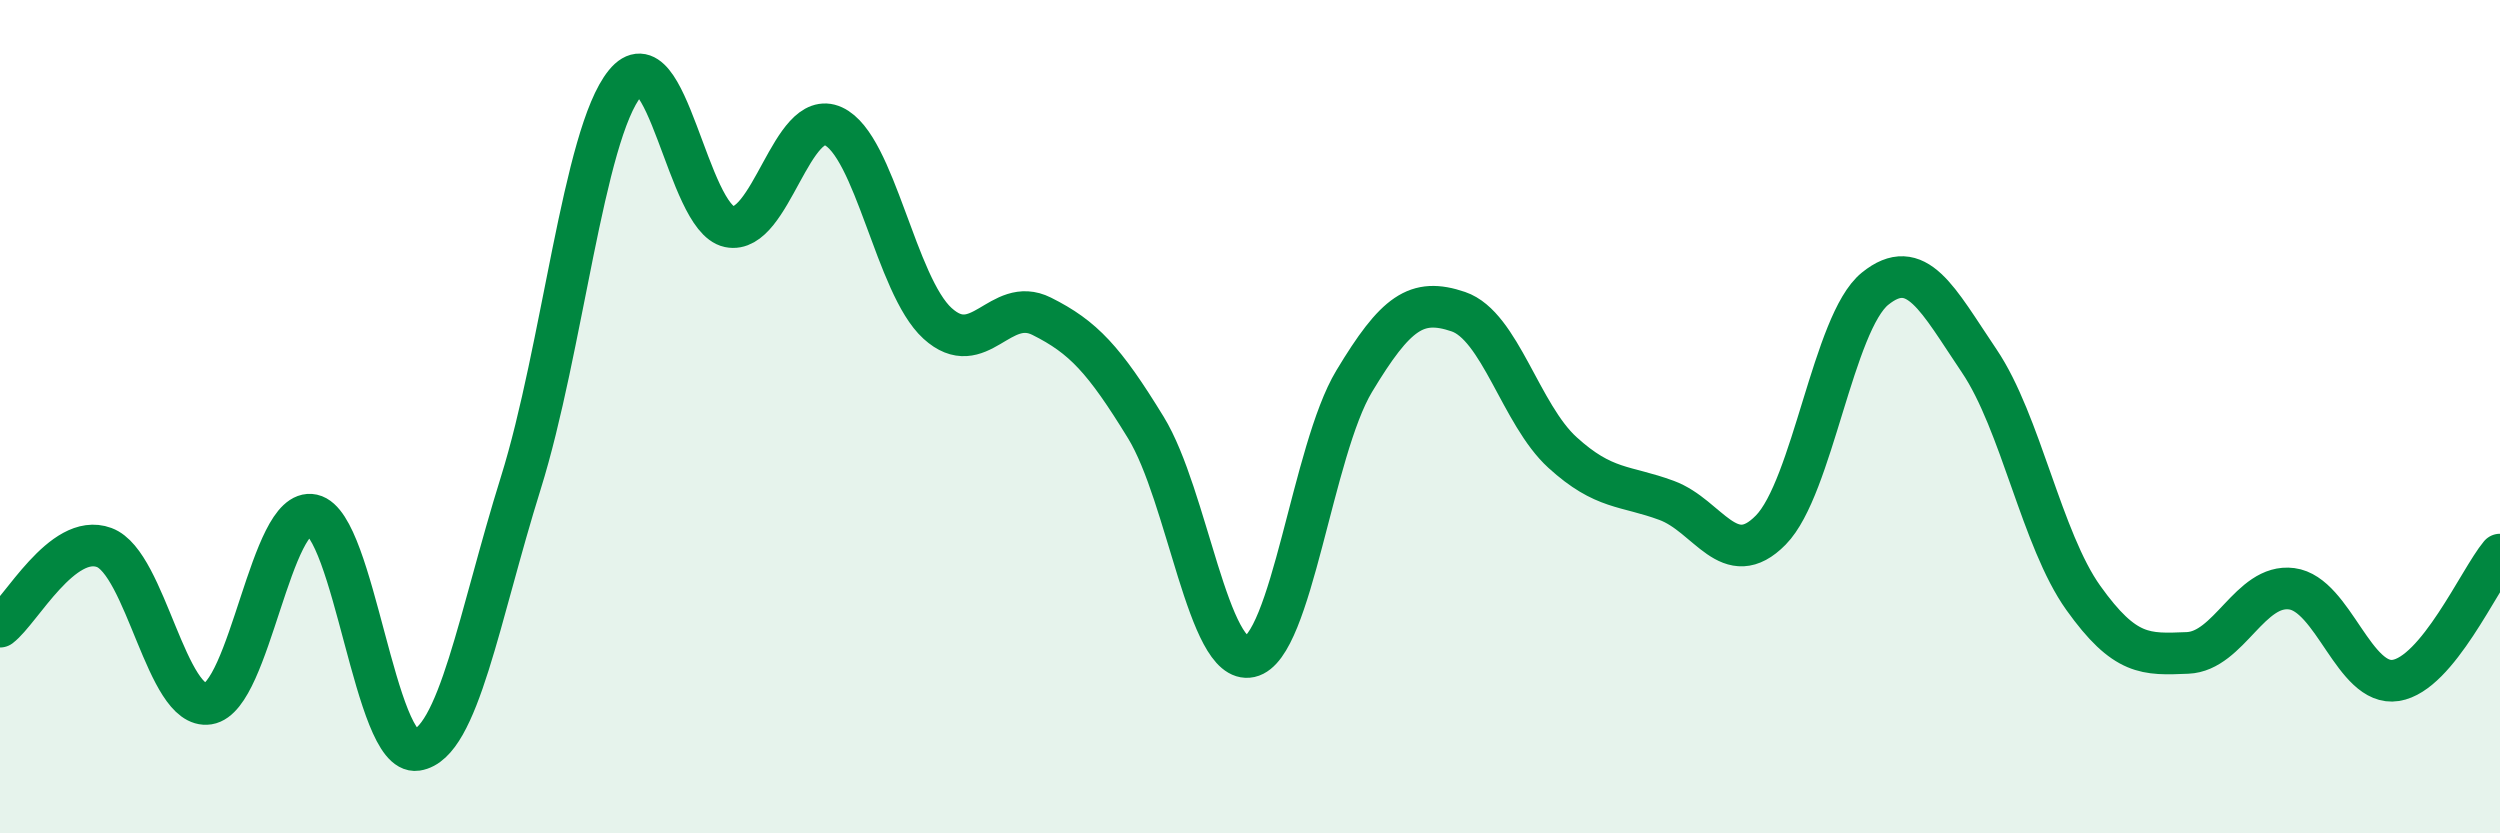
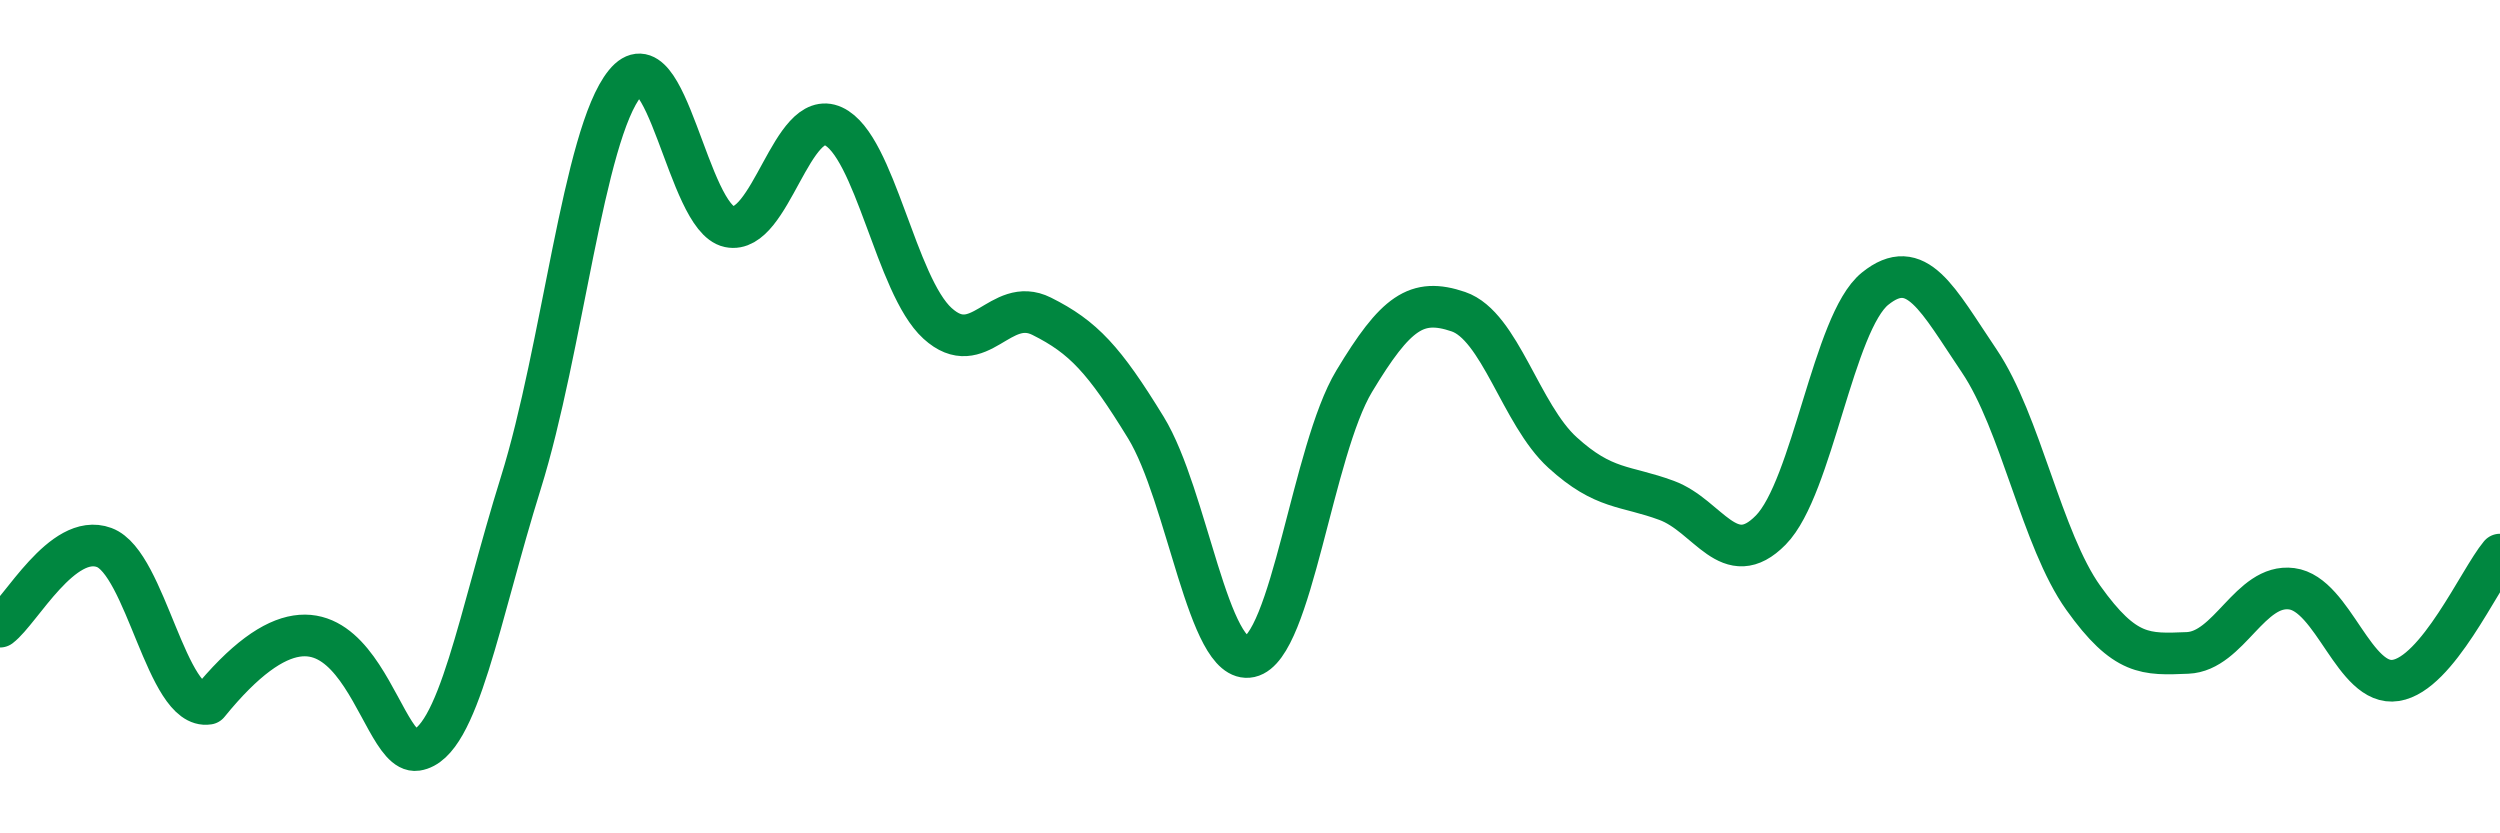
<svg xmlns="http://www.w3.org/2000/svg" width="60" height="20" viewBox="0 0 60 20">
-   <path d="M 0,15.04 C 0.5,14.66 1.5,12.77 2.5,13.14 C 3.5,13.51 4,17.05 5,16.89 C 6,16.73 6.5,12.14 7.5,12.36 C 8.5,12.58 9,18.15 10,18 C 11,17.85 11.5,14.79 12.5,11.59 C 13.5,8.39 14,3.23 15,2 C 16,0.77 16.5,5.23 17.5,5.44 C 18.5,5.65 19,2.57 20,3.03 C 21,3.49 21.5,6.85 22.5,7.76 C 23.5,8.67 24,7.09 25,7.59 C 26,8.09 26.5,8.63 27.5,10.26 C 28.5,11.89 29,15.98 30,15.76 C 31,15.54 31.5,10.81 32.5,9.15 C 33.5,7.49 34,7.14 35,7.48 C 36,7.82 36.5,9.95 37.5,10.86 C 38.5,11.77 39,11.64 40,12.01 C 41,12.38 41.5,13.74 42.5,12.72 C 43.5,11.7 44,7.74 45,6.93 C 46,6.12 46.5,7.18 47.5,8.66 C 48.5,10.14 49,12.95 50,14.35 C 51,15.75 51.5,15.71 52.5,15.67 C 53.5,15.63 54,14 55,14.13 C 56,14.26 56.5,16.49 57.5,16.33 C 58.5,16.17 59.5,13.91 60,13.31L60 20L0 20Z" fill="#008740" opacity="0.1" stroke-linecap="round" stroke-linejoin="round" />
-   <path d="M 0,15.04 C 0.5,14.66 1.5,12.77 2.5,13.14 C 3.5,13.51 4,17.05 5,16.89 C 6,16.73 6.5,12.14 7.5,12.36 C 8.5,12.58 9,18.15 10,18 C 11,17.85 11.5,14.79 12.5,11.59 C 13.5,8.39 14,3.23 15,2 C 16,0.77 16.5,5.23 17.5,5.44 C 18.5,5.65 19,2.57 20,3.03 C 21,3.49 21.5,6.85 22.5,7.76 C 23.5,8.67 24,7.09 25,7.59 C 26,8.09 26.5,8.63 27.5,10.26 C 28.5,11.89 29,15.98 30,15.76 C 31,15.54 31.5,10.81 32.5,9.15 C 33.5,7.49 34,7.14 35,7.48 C 36,7.82 36.5,9.95 37.5,10.86 C 38.5,11.77 39,11.64 40,12.01 C 41,12.38 41.5,13.74 42.5,12.72 C 43.5,11.7 44,7.74 45,6.93 C 46,6.12 46.5,7.18 47.5,8.66 C 48.5,10.14 49,12.95 50,14.35 C 51,15.75 51.5,15.71 52.5,15.67 C 53.5,15.63 54,14 55,14.13 C 56,14.26 56.5,16.49 57.5,16.33 C 58.5,16.17 59.5,13.91 60,13.31" stroke="#008740" stroke-width="1" fill="none" stroke-linecap="round" stroke-linejoin="round" />
+   <path d="M 0,15.04 C 0.5,14.66 1.5,12.77 2.5,13.14 C 3.5,13.51 4,17.05 5,16.89 C 8.5,12.58 9,18.15 10,18 C 11,17.85 11.5,14.79 12.5,11.59 C 13.5,8.39 14,3.23 15,2 C 16,0.77 16.5,5.23 17.5,5.44 C 18.5,5.65 19,2.57 20,3.03 C 21,3.49 21.5,6.85 22.5,7.76 C 23.5,8.67 24,7.09 25,7.59 C 26,8.09 26.5,8.63 27.5,10.26 C 28.5,11.89 29,15.98 30,15.76 C 31,15.54 31.5,10.81 32.5,9.15 C 33.5,7.49 34,7.14 35,7.48 C 36,7.82 36.5,9.95 37.5,10.86 C 38.5,11.77 39,11.64 40,12.01 C 41,12.38 41.5,13.74 42.5,12.72 C 43.5,11.7 44,7.74 45,6.93 C 46,6.12 46.5,7.18 47.5,8.66 C 48.5,10.14 49,12.95 50,14.35 C 51,15.75 51.5,15.71 52.5,15.67 C 53.5,15.63 54,14 55,14.13 C 56,14.26 56.5,16.49 57.5,16.33 C 58.5,16.17 59.5,13.91 60,13.31" stroke="#008740" stroke-width="1" fill="none" stroke-linecap="round" stroke-linejoin="round" />
</svg>